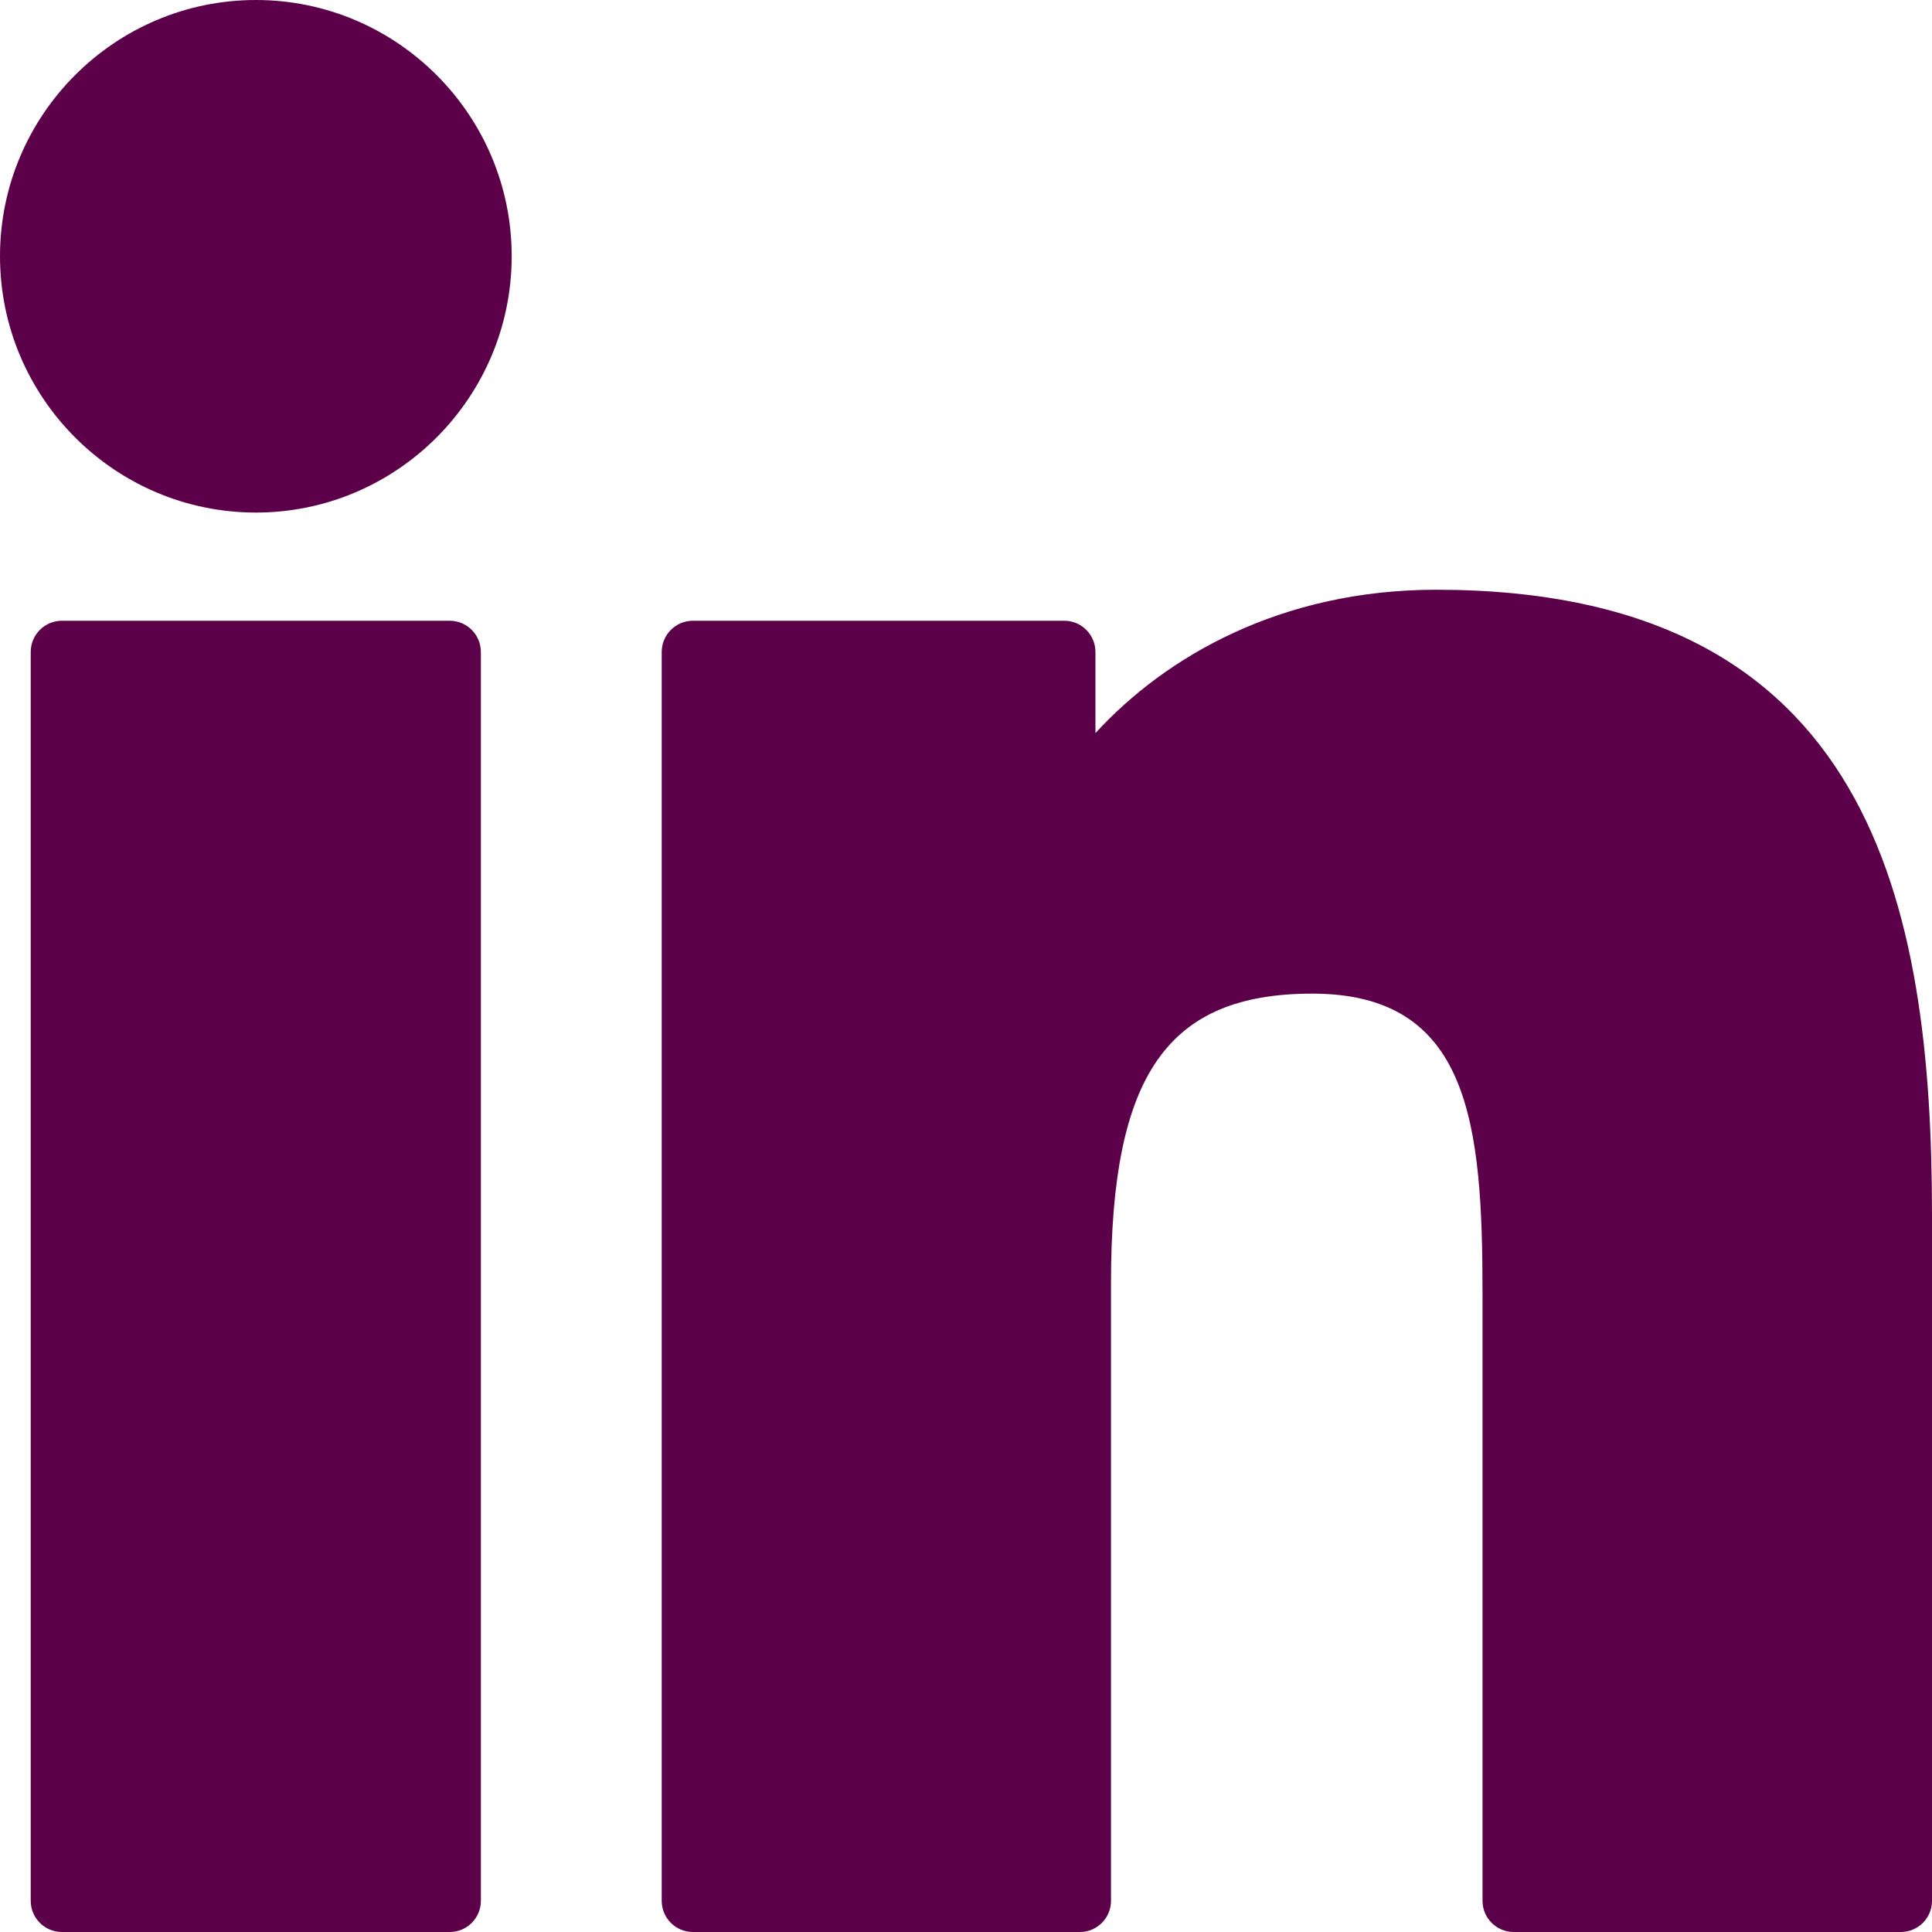
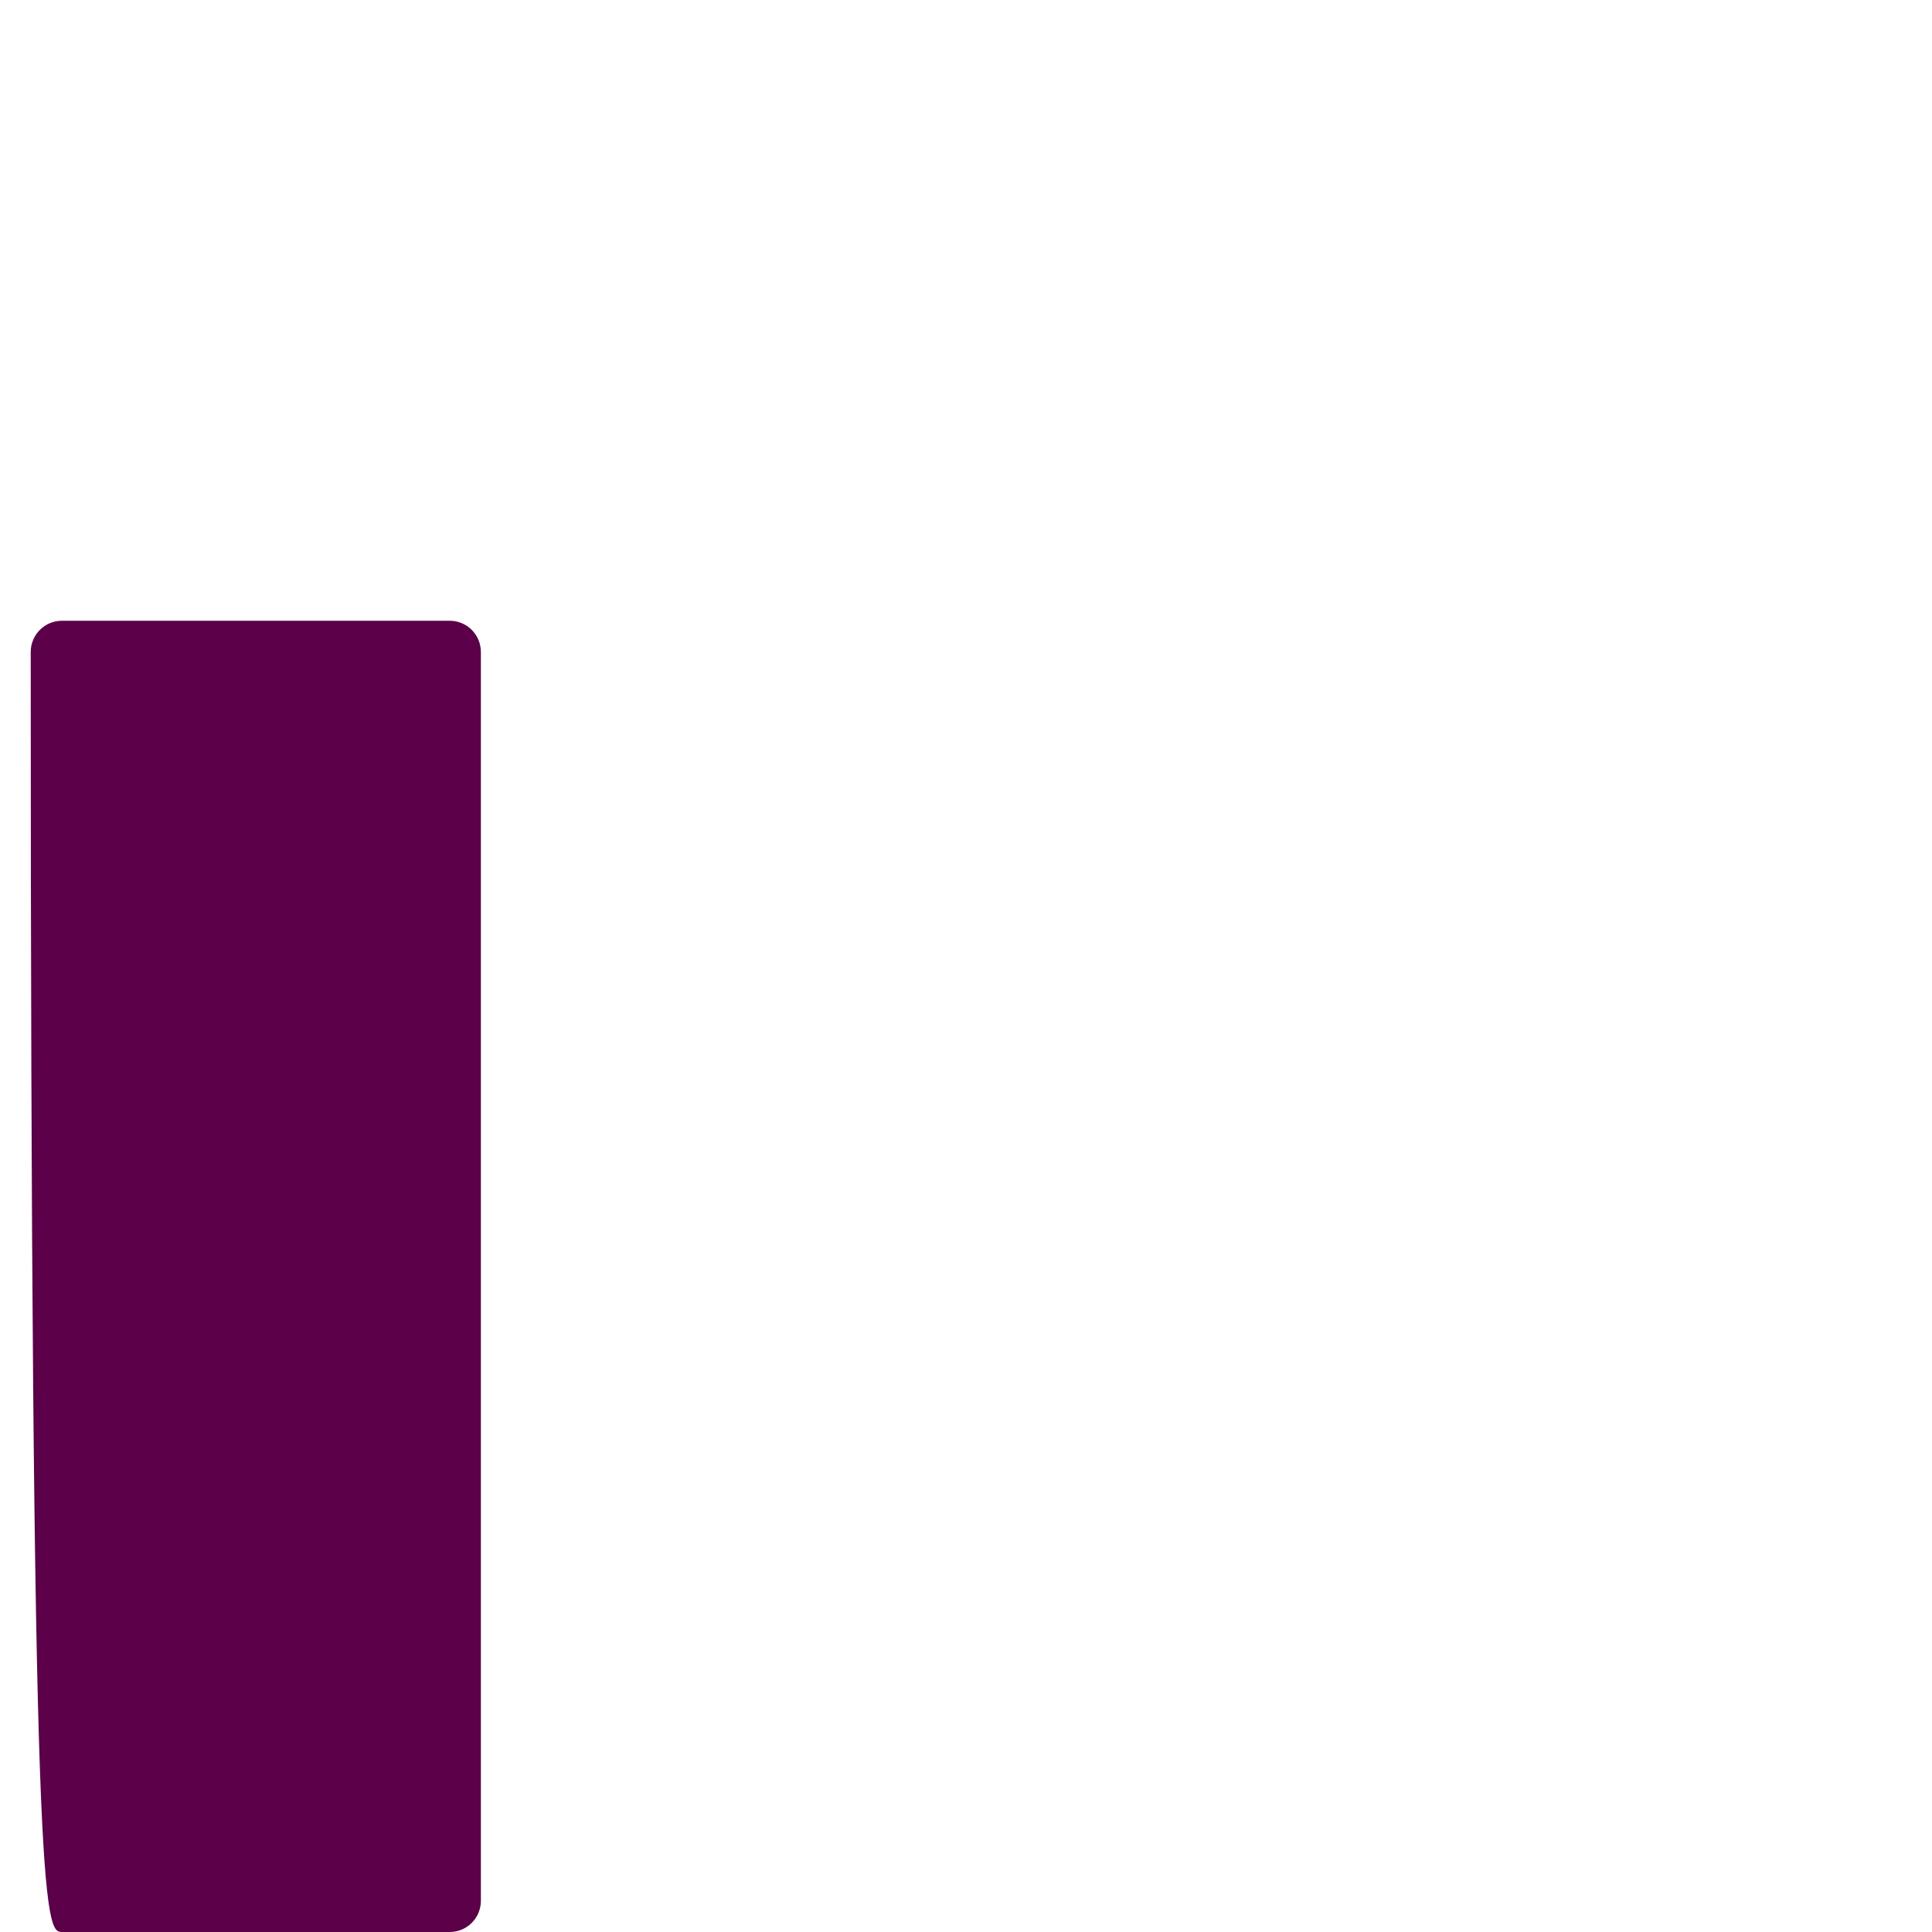
<svg xmlns="http://www.w3.org/2000/svg" width="20" height="20" viewBox="0 0 20 20" fill="none">
-   <path d="M4.656 6.426H0.641C0.462 6.426 0.318 6.571 0.318 6.75V19.677C0.318 19.855 0.462 20 0.641 20H4.656C4.834 20 4.978 19.855 4.978 19.677V6.75C4.978 6.571 4.834 6.426 4.656 6.426Z" fill="#5D004A" />
-   <path d="M2.649 -6.01214e-10C1.189 -6.01214e-10 0 1.19 0 2.652C0 4.116 1.189 5.306 2.649 5.306C4.109 5.306 5.297 4.115 5.297 2.652C5.297 1.19 4.109 -6.01214e-10 2.649 -6.01214e-10Z" fill="#5D004A" />
-   <path d="M14.868 6.105C13.255 6.105 12.063 6.8 11.34 7.589V6.75C11.34 6.571 11.196 6.426 11.018 6.426H7.173C6.994 6.426 6.85 6.571 6.85 6.75V19.677C6.85 19.855 6.994 20 7.173 20H11.179C11.357 20 11.501 19.855 11.501 19.677V13.281C11.501 11.125 12.085 10.286 13.585 10.286C15.217 10.286 15.347 11.632 15.347 13.392V19.677C15.347 19.855 15.491 20 15.67 20H19.677C19.856 20 20 19.855 20 19.677V12.586C20 9.381 19.39 6.105 14.868 6.105Z" fill="#5D004A" />
+   <path d="M4.656 6.426H0.641C0.462 6.426 0.318 6.571 0.318 6.75C0.318 19.855 0.462 20 0.641 20H4.656C4.834 20 4.978 19.855 4.978 19.677V6.75C4.978 6.571 4.834 6.426 4.656 6.426Z" fill="#5D004A" />
</svg>